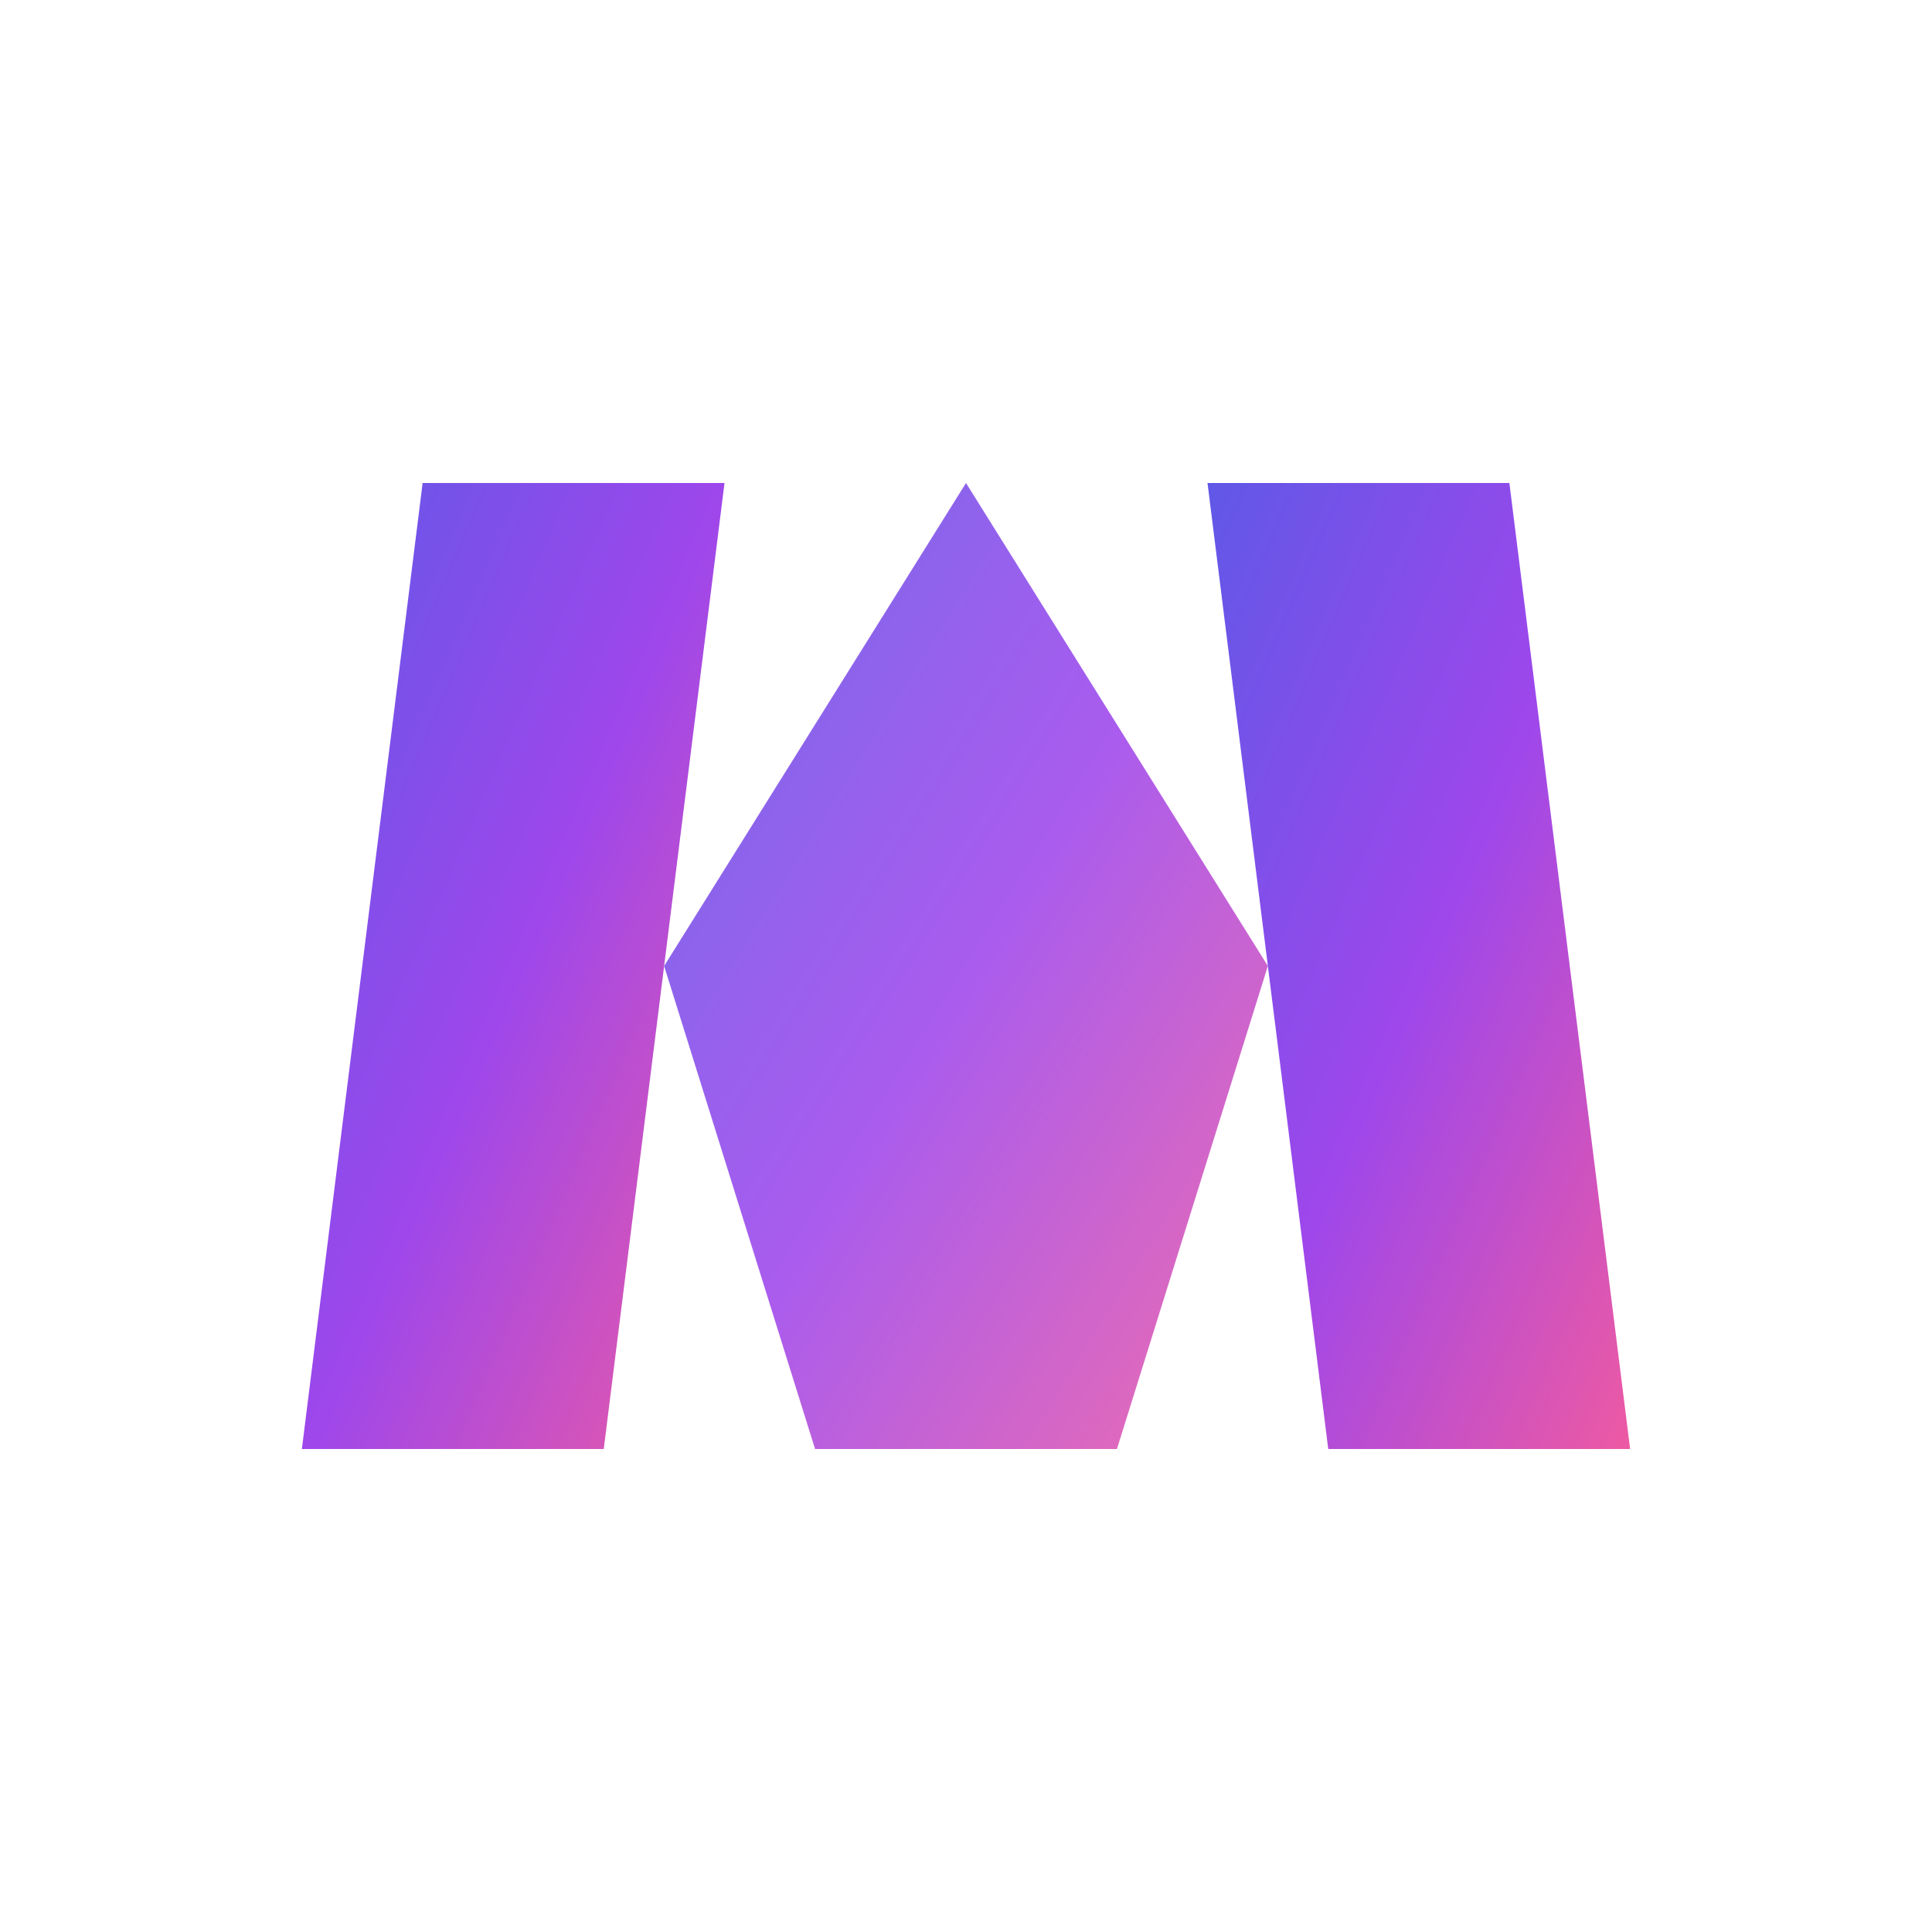
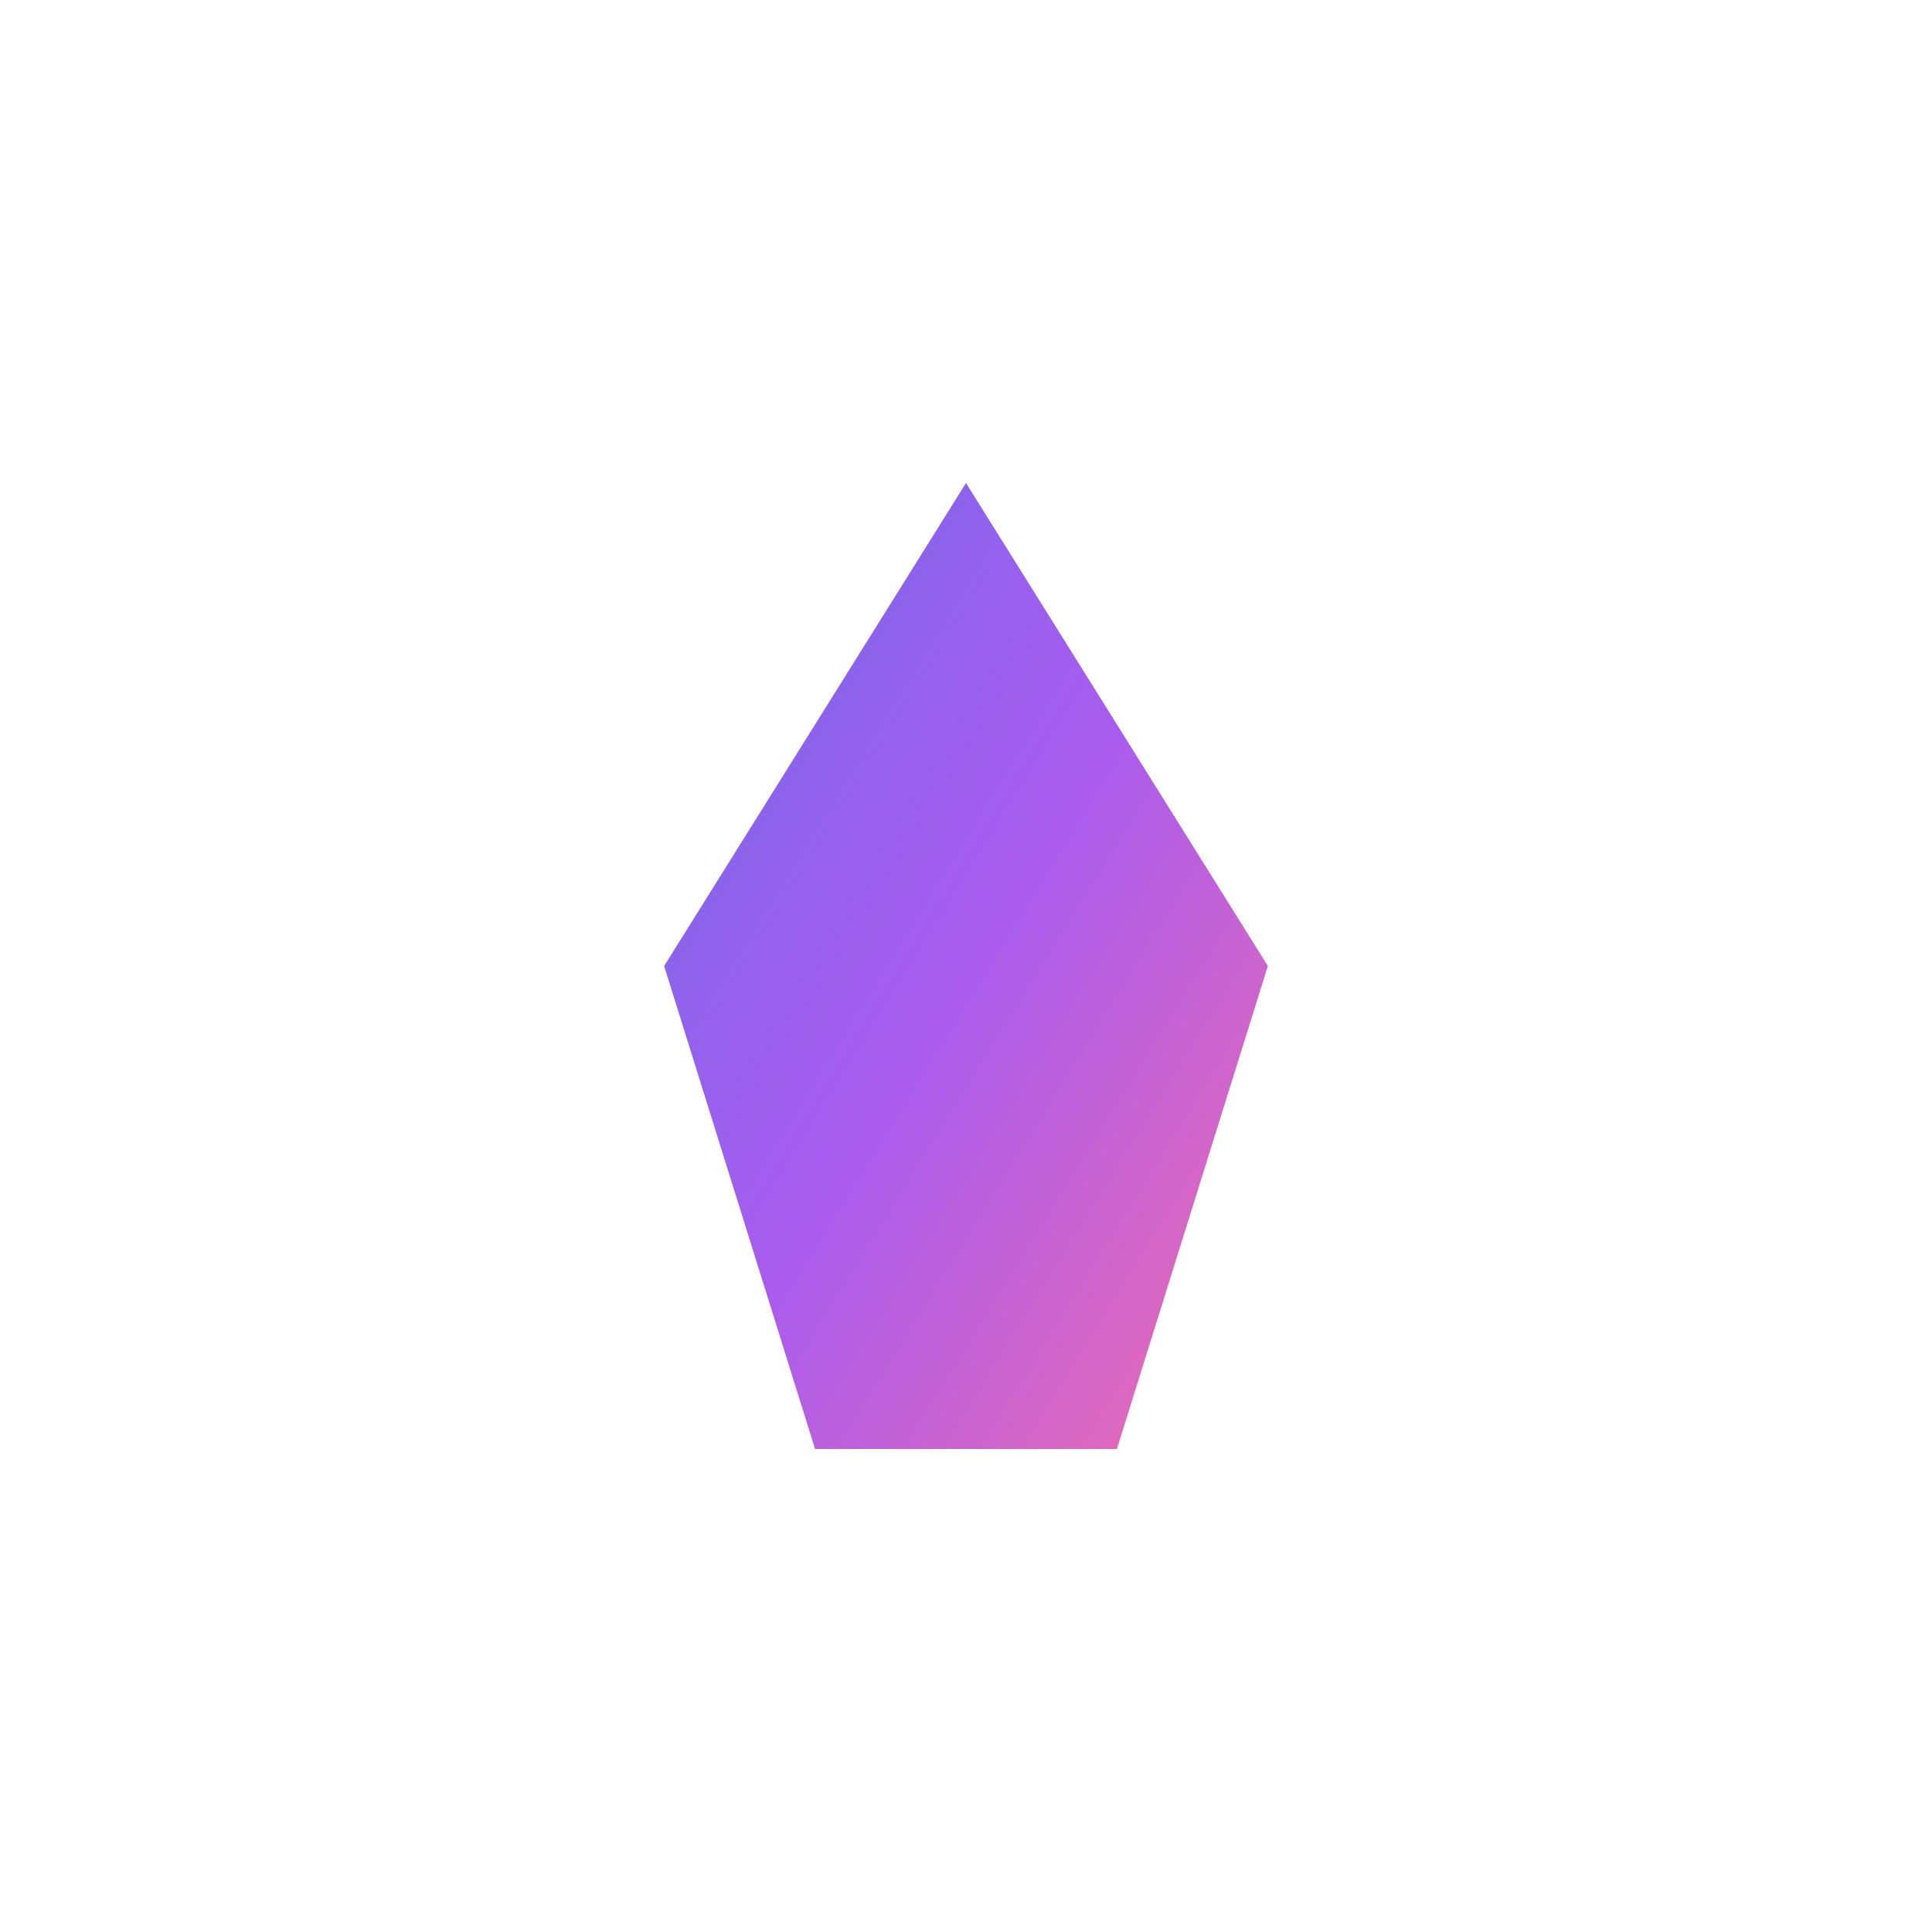
<svg xmlns="http://www.w3.org/2000/svg" viewBox="0 0 128 128" fill="none">
  <defs>
    <linearGradient id="grad_logo" x1="0%" y1="0%" x2="100%" y2="100%">
      <stop offset="0%" style="stop-color:#4F46E5" />
      <stop offset="50%" style="stop-color:#9333EA" />
      <stop offset="100%" style="stop-color:#EC4899" />
    </linearGradient>
    <filter id="glow" x="-20%" y="-20%" width="140%" height="140%">
      <feGaussianBlur stdDeviation="5" result="coloredBlur" />
      <feMerge>
        <feMergeNode in="coloredBlur" />
        <feMergeNode in="SourceGraphic" />
      </feMerge>
    </filter>
  </defs>
  <g filter="url(#glow)">
-     <path d="M28 32 L48 32 L40 96 L20 96 Z" fill="url(#grad_logo)" opacity="0.9" />
    <path d="M44 64 L64 32 L84 64 L74 96 L54 96 Z" fill="url(#grad_logo)" opacity="0.8" />
-     <path d="M80 32 L100 32 L108 96 L88 96 Z" fill="url(#grad_logo)" opacity="0.9" />
  </g>
</svg>